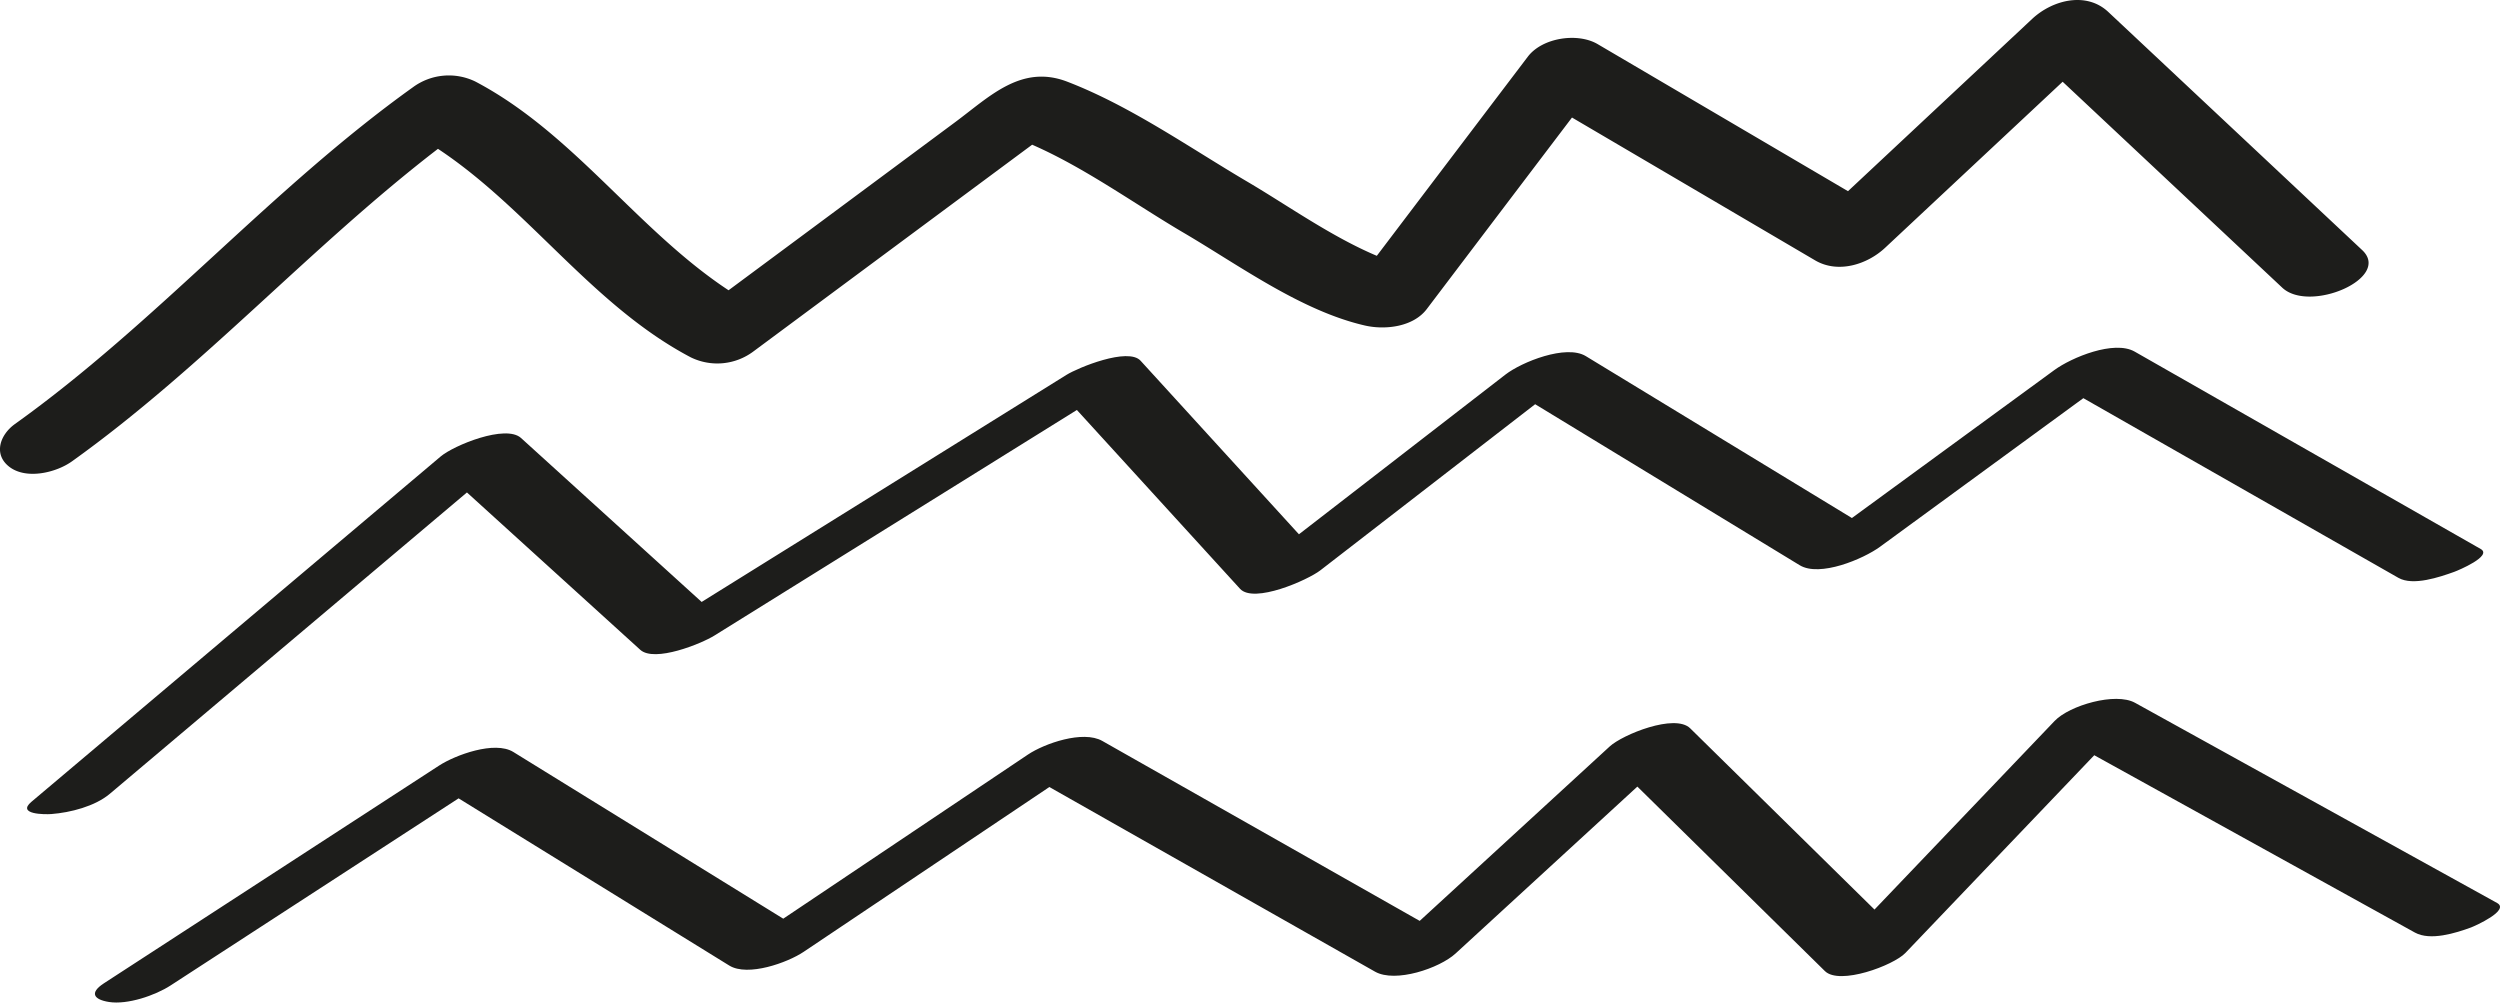
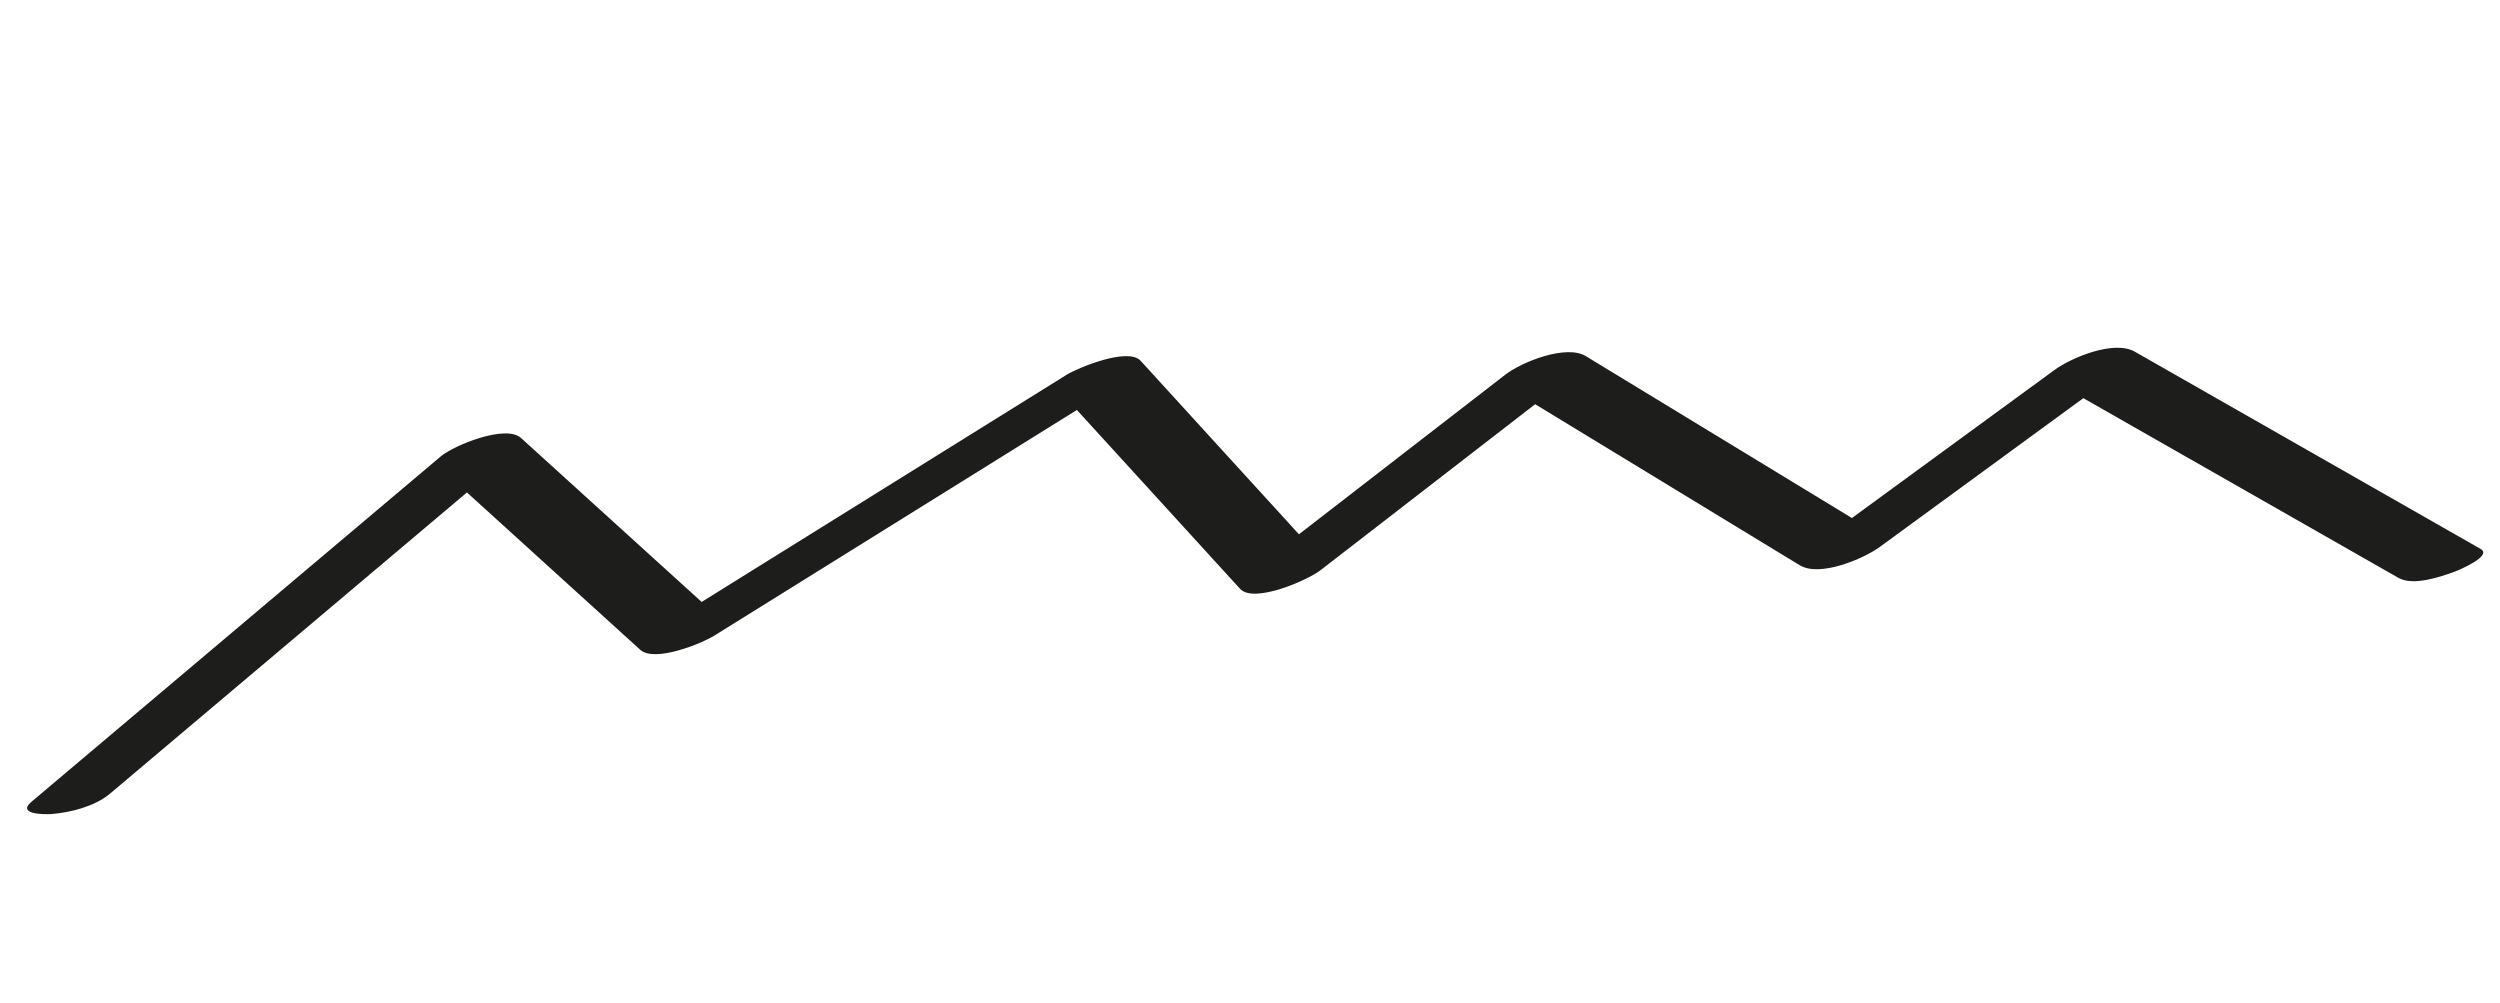
<svg xmlns="http://www.w3.org/2000/svg" width="330.604" height="132.575" viewBox="0 0 330.604 132.575">
  <g id="Grupo_84" data-name="Grupo 84" transform="translate(-527.177 65.443)">
-     <path id="Trazado_191" data-name="Trazado 191" d="M848-15.2,800.123-41.671c-2.579-1.431-8.668.338-10.636,2.4Q777.581-26.8,765.667-14.33,753.481-26.319,741.292-38.3c-2.019-1.983-8.931.831-10.64,2.4Q718.09-24.368,705.525-12.831l-41.979-23.8c-2.548-1.443-7.647.342-9.833,1.808q-16.174,10.851-32.353,21.7-17.844-11.023-35.691-22.043c-2.476-1.53-7.687.409-9.829,1.8Q553.678-18.976,531.526-4.58c-1.967,1.276-1.323,2.158.664,2.472,2.436.39,6.109-.859,8.144-2.182q19.048-12.371,38.092-24.746,17.9,11.053,35.795,22.11c2.452,1.514,7.719-.39,9.829-1.808l32.5-21.8q21.54,12.21,43.073,24.42c2.687,1.522,8.517-.453,10.64-2.4Q722.285-19.55,734.308-30.59q12.4,12.2,24.805,24.4c1.939,1.9,9.05-.739,10.64-2.4q12.484-13.074,24.976-26.149,21.2,11.727,42.409,23.454c2.039,1.125,5.4.06,7.413-.676C845.083-12.164,849.738-14.234,848-15.2Z" transform="translate(9.396 69.168)" fill="#1d1d1b" />
    <path id="Trazado_192" data-name="Trazado 192" d="M586.245-34.739l22.917,20.807c1.892,1.717,8.1-.815,9.813-1.884l47.929-29.829Q677.7-33.822,688.479-22c1.824,2,8.951-1.145,10.628-2.444q14.2-10.982,28.4-21.963Q745-35.76,762.49-25.116c2.647,1.614,8.406-.819,10.624-2.44L800-47.207q20.83,11.876,41.665,23.76c1.936,1.109,5.473-.107,7.381-.791.529-.191,5.107-2.107,3.5-3.025q-22.875-13.05-45.755-26.1c-2.727-1.558-8.351.779-10.624,2.44q-13.39,9.783-26.772,19.567L734.206-52.767c-2.6-1.582-8.47.771-10.628,2.44q-13.653,10.564-27.309,21.121L675.327-52.159c-1.649-1.808-8.263.914-9.813,1.88Q641.4-35.267,617.283-20.259L593.4-41.937c-2.027-1.844-8.879.966-10.628,2.44Q555.711-16.662,528.646,6.176c-1.979,1.673,1.781,1.681,2.647,1.614,2.492-.191,5.759-1.017,7.727-2.679Q562.634-14.814,586.245-34.739Z" transform="translate(2.681 34.418)" fill="#1d1d1b" />
-     <path id="Trazado_193" data-name="Trazado 193" d="M536.7-4.438c17.29-12.365,31.574-28.39,48.394-41.324,12.071,7.989,20.465,20.755,33.442,27.579a7.974,7.974,0,0,0,8.243-.763q18.446-13.682,36.892-27.361c7.007,3.064,13.653,7.9,20.1,11.685,7.329,4.308,15.517,10.31,23.939,12.234,2.651.6,6.351.183,8.144-2.182q9.6-12.669,19.205-25.33,16.079,9.444,32.158,18.891c3.013,1.769,6.868.56,9.249-1.665q11.739-10.982,23.478-21.959Q814.467-41.016,828.986-27.4c3.625,3.4,14.511-1.276,10.568-4.972q-16.783-15.745-33.573-31.49c-2.917-2.738-7.389-1.586-10.072.922L771.558-40.161l-33.1-19.444c-2.647-1.558-7.325-.87-9.245,1.665q-9.986,13.164-19.964,26.327c-5.994-2.528-11.757-6.641-17.071-9.773-7.7-4.531-15.481-10.028-23.867-13.255-6.077-2.337-10.254,1.967-14.774,5.318q-9.95,7.387-19.9,14.766-5.056,3.75-10.115,7.5c-12.1-7.985-20.5-20.775-33.5-27.611a8.013,8.013,0,0,0-8.239.763c-18.736,13.4-33.9,31.141-52.631,44.535-1.987,1.423-2.906,4.046-.688,5.7C530.731-1.994,534.626-2.952,536.7-4.438Z" transform="translate(0 0)" fill="#1d1d1b" />
  </g>
</svg>